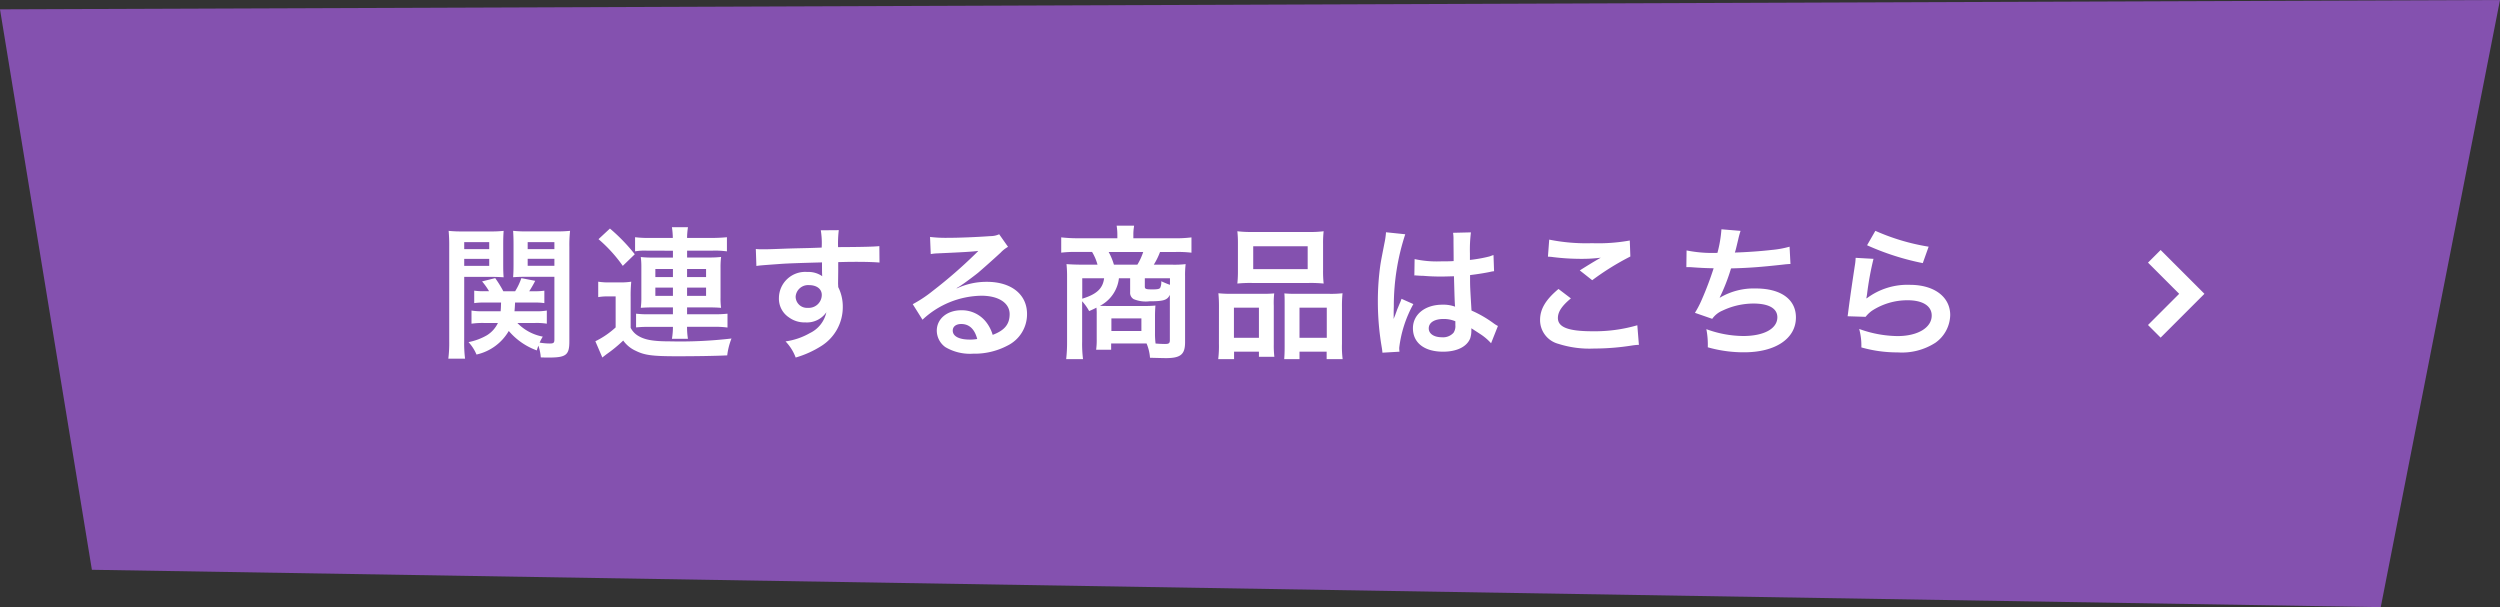
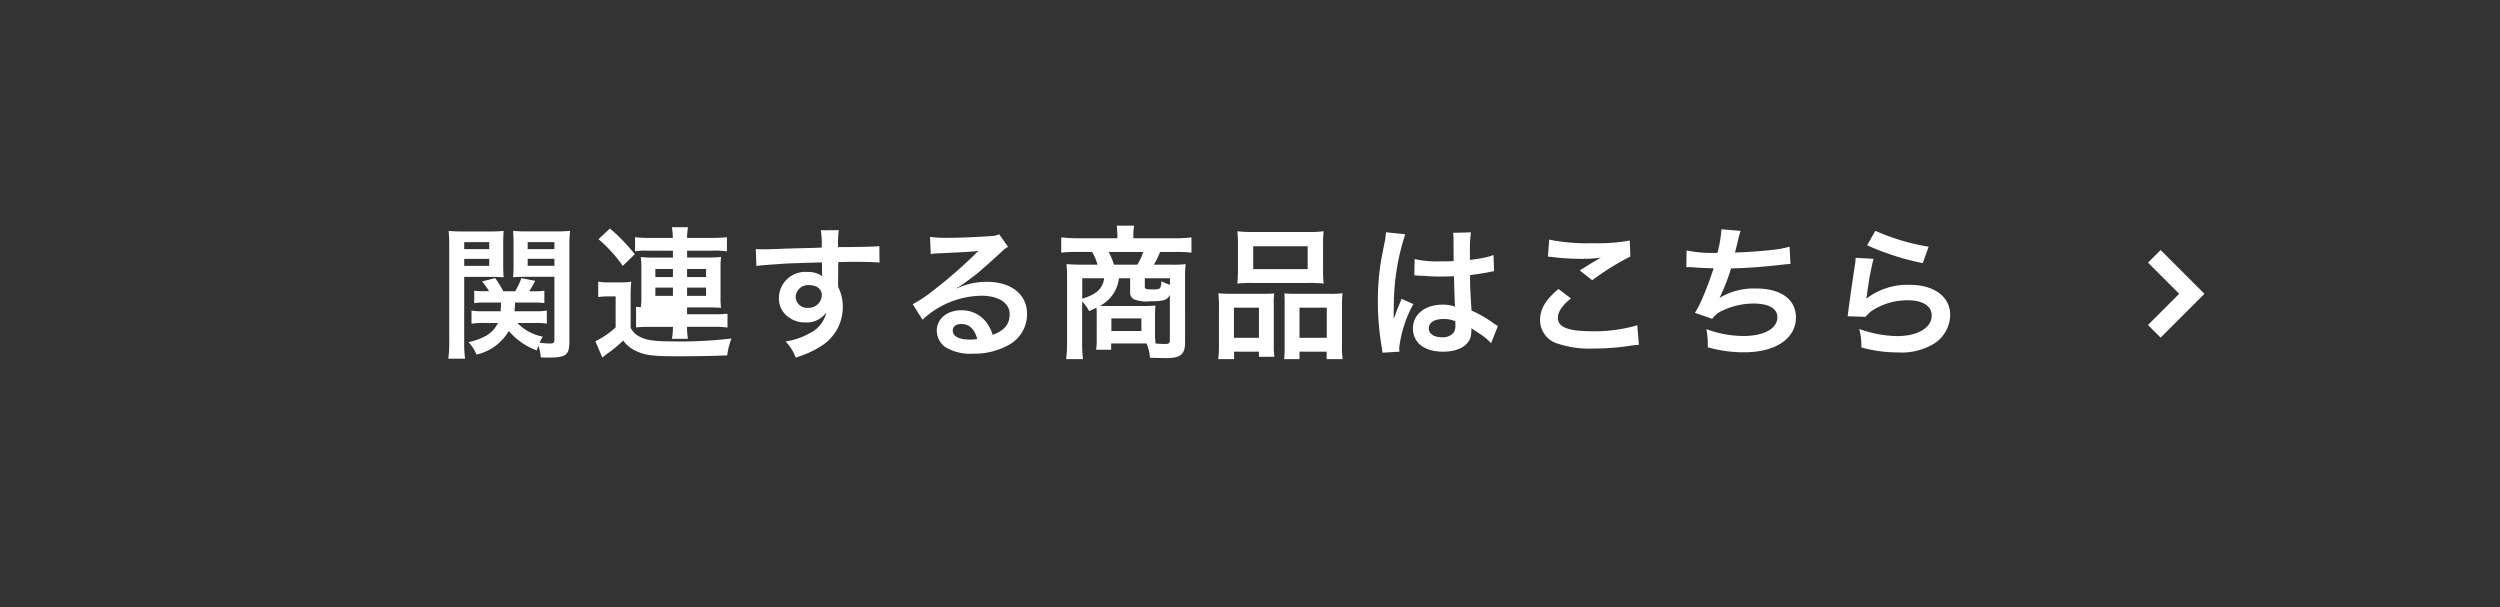
<svg xmlns="http://www.w3.org/2000/svg" width="280" height="68" viewBox="0 0 280 68">
  <rect x="0" y="0" width="280" height="68" fill="#333333" stroke="none" />
  <g id="グループ_64497" data-name="グループ 64497" transform="translate(-500 -1523)">
-     <path id="パス_111712" data-name="パス 111712" d="M-11.843.046,268.157-1,254.8,67-1.551,62.815Z" transform="translate(511.843 1524)" fill="#8451af" />
-     <path id="パス_188357" data-name="パス 188357" d="M10.944-2.736a7.351,7.351,0,0,1,1.3.08V-4.128a6.734,6.734,0,0,1-1.28.08H8.624c.032-.336.048-.624.064-.976h2.144a7.117,7.117,0,0,1,1.136.064V-6.352a7.472,7.472,0,0,1-1.152.064h-.544a12.745,12.745,0,0,0,.672-1.168l-1.552-.3a7.055,7.055,0,0,1-.7,1.472H7.376A12.753,12.753,0,0,0,6.464-7.76l-1.472.368a7.7,7.7,0,0,1,.784,1.1H5.232a7.023,7.023,0,0,1-1.12-.064V-4.96a7.472,7.472,0,0,1,1.152-.064H7.12c-.016.48-.016.624-.048.976H5.088a6.837,6.837,0,0,1-1.28-.08v1.472A8.943,8.943,0,0,1,5.2-2.736H6.768A3.259,3.259,0,0,1,5.536-1.36a6.65,6.65,0,0,1-2.064.768A4.736,4.736,0,0,1,4.368.8,5.585,5.585,0,0,0,7.984-1.84,7.462,7.462,0,0,0,11.12.336c.08-.24.1-.32.176-.528a4.993,4.993,0,0,1,.272,1.312c.416.016.608.016.928.016,1.9,0,2.272-.288,2.272-1.792V-11.28a14.438,14.438,0,0,1,.08-1.776,14.532,14.532,0,0,1-1.648.064H10.1a13.864,13.864,0,0,1-1.632-.064c.032.464.048.88.048,1.488V-9.3c0,.7-.016,1.04-.048,1.44.416-.032.912-.048,1.472-.048h3.152v7.04c0,.352-.1.432-.5.432a7.138,7.138,0,0,1-1.152-.1,5.465,5.465,0,0,1,.352-.672A5.315,5.315,0,0,1,8.944-2.736ZM10.1-11.792h2.992v.784H10.1Zm0,1.872h2.992v.784H10.1ZM2.992-7.9H5.92c.592,0,1.056.016,1.488.048-.032-.352-.048-.72-.048-1.44v-2.272c0-.624.016-1.04.048-1.488a13.519,13.519,0,0,1-1.632.064H2.88a14.216,14.216,0,0,1-1.632-.064,17.738,17.738,0,0,1,.064,1.792V-.72a14.3,14.3,0,0,1-.1,1.984H3.088a13.815,13.815,0,0,1-.1-1.936Zm0-3.888h2.8v.784h-2.8Zm0,1.872h2.8v.784h-2.8Zm23.376-.912v.768H24.08a10.407,10.407,0,0,1-1.312-.064,8.526,8.526,0,0,1,.064,1.136V-5.6a8.556,8.556,0,0,1-.064,1.168c.4-.032.848-.048,1.328-.048h2.272v.768H23.824a11.359,11.359,0,0,1-1.584-.064V-2.24A14.545,14.545,0,0,1,23.824-2.3h2.544A7.972,7.972,0,0,1,26.256-.96h1.792a8.7,8.7,0,0,1-.1-1.344H30.88a9.985,9.985,0,0,1,1.6.08V-3.776a12.586,12.586,0,0,1-1.6.064H27.952V-4.48h2.48c.528,0,.88.016,1.328.048A8.117,8.117,0,0,1,31.7-5.6V-8.9a9.1,9.1,0,0,1,.064-1.232,11.015,11.015,0,0,1-1.328.064h-2.48v-.768H30.8a9.846,9.846,0,0,1,1.616.08v-1.584a17.867,17.867,0,0,1-1.824.08h-2.64a8.283,8.283,0,0,1,.1-1.2H26.256a8.481,8.481,0,0,1,.1,1.2H23.936a13.173,13.173,0,0,1-1.808-.08v1.584a6.119,6.119,0,0,1,1.312-.08Zm0,2.048v.9H24.4v-.9Zm1.584,0H30.08v.9H27.952ZM26.368-6.7v.928H24.4V-6.7Zm1.584,0H30.08v.928H27.952Zm-9.92-5.424a16.139,16.139,0,0,1,2.72,2.992l1.344-1.3a20.016,20.016,0,0,0-2.784-2.88ZM18-5.632a5.937,5.937,0,0,1,1.072-.08h.88V-2.24A9.562,9.562,0,0,1,17.68-.688l.784,1.824c.144-.128.288-.224.464-.368A15.524,15.524,0,0,0,20.8-.768,3.488,3.488,0,0,0,22.208.384c1.008.5,1.9.608,4.672.608,1.9,0,4.224-.032,5.568-.1a7.611,7.611,0,0,1,.48-1.888,49.408,49.408,0,0,1-6.848.32c-2,0-2.928-.176-3.712-.688a2.247,2.247,0,0,1-.736-.832V-5.616A16.121,16.121,0,0,1,21.7-7.36a7.276,7.276,0,0,1-1.216.08h-1.2A7.156,7.156,0,0,1,18-7.36Zm26.88-2.88v-1.04c1.264-.032,1.552-.032,1.936-.032,1.328,0,2.1.032,2.688.08l-.016-1.84c-.592.064-1.84.1-4.624.112a12.579,12.579,0,0,1,.08-1.9l-2.016.016a8.681,8.681,0,0,1,.1,1.936c-.832.032-.832.032-1.36.048-1.312.032-1.472.032-2.512.064-2.064.08-2.32.08-2.72.08a6.967,6.967,0,0,1-.784-.032l.064,1.9c.432-.064.432-.064,2.848-.24.7-.048,2.208-.1,4.5-.16,0,.432,0,1.328.016,1.36a.659.659,0,0,0,.016.192,2.674,2.674,0,0,0-1.664-.48A2.945,2.945,0,0,0,38.24-5.536a2.5,2.5,0,0,0,1.1,2.16A2.949,2.949,0,0,0,41.2-2.8a2.636,2.636,0,0,0,2.352-1.136A3.368,3.368,0,0,1,41.7-1.6a7.551,7.551,0,0,1-2.72.928,5.251,5.251,0,0,1,1.136,1.808,11.185,11.185,0,0,0,2.9-1.312A5.134,5.134,0,0,0,45.392-4.5a4.869,4.869,0,0,0-.512-2.256c0-.192-.016-.32-.016-.384Zm-1.84,2.64a1.458,1.458,0,0,1-1.568,1.44A1.263,1.263,0,0,1,40.112-5.7,1.4,1.4,0,0,1,41.6-6.976C42.48-6.976,43.04-6.544,43.04-5.872Zm15.1-.768a6.28,6.28,0,0,0,.656-.416c.32-.208,1.472-1.072,1.76-1.312.544-.464,1.712-1.5,2.512-2.24a3.43,3.43,0,0,1,.832-.656l-.992-1.408a2.358,2.358,0,0,1-.992.208c-1.552.112-3.5.192-4.864.192a14.47,14.47,0,0,1-1.888-.1l.08,1.92a5.4,5.4,0,0,1,.768-.08c2.9-.128,3.92-.192,4.528-.272l.016.016-.288.288a53.424,53.424,0,0,1-4.784,4.16,14.389,14.389,0,0,1-2.256,1.5L54.32-3.1a9.858,9.858,0,0,1,6.592-2.688c1.936,0,3.168.816,3.168,2.064,0,1.136-.576,1.824-1.9,2.32a4.3,4.3,0,0,0-.736-1.44A3.444,3.444,0,0,0,58.672-4.16c-1.6,0-2.752.96-2.752,2.288a2.284,2.284,0,0,0,.96,1.84,5.413,5.413,0,0,0,3.1.736,7.916,7.916,0,0,0,3.872-.912,3.91,3.91,0,0,0,2.176-3.536c0-2.192-1.76-3.6-4.5-3.6a7.81,7.81,0,0,0-3.36.736Zm2.3,5.7a4.331,4.331,0,0,1-.832.064c-1.184,0-1.9-.368-1.9-1.008,0-.448.368-.736.944-.736C59.552-2.624,60.16-2.048,60.448-.944Zm13.392,0a8.172,8.172,0,0,1-.064,1.2h1.68v-.7h3.968a5.086,5.086,0,0,1,.384,1.6Q81.3,1.2,81.584,1.2c1.648,0,2.144-.416,2.144-1.776V-7.952a10.227,10.227,0,0,1,.064-1.376,10.732,10.732,0,0,1-1.5.064H80.224a7.749,7.749,0,0,0,.7-1.424h1.744a13.079,13.079,0,0,1,1.776.08V-12.32a14.989,14.989,0,0,1-1.888.1H77.936v-.416A4.985,4.985,0,0,1,78-13.472l.016-.16H76.064a6.555,6.555,0,0,1,.08.992v.416h-4.4a16.288,16.288,0,0,1-1.888-.1v1.712a13.224,13.224,0,0,1,1.776-.08h1.68a5.538,5.538,0,0,1,.608,1.424H72.032c-.512,0-1.328-.032-1.584-.064a13,13,0,0,1,.064,1.376V-.624a16.4,16.4,0,0,1-.1,1.936H72.3a13.394,13.394,0,0,1-.1-1.952V-5.168a5.582,5.582,0,0,1,.784,1.1c.4-.176.544-.24.816-.384a5.672,5.672,0,0,1,.032.768Zm3.744-6.8v1.552a.812.812,0,0,0,.4.784,3.519,3.519,0,0,0,1.76.24c1.584,0,2-.128,2.288-.72V-.816c0,.352-.112.432-.544.432q-.408,0-1.056-.048a8.9,8.9,0,0,1-.064-1.2V-3.52c0-.368.016-.752.048-1.168a11.847,11.847,0,0,1-1.328.048H75.12c-.368,0-.464,0-.928-.016A3.971,3.971,0,0,0,76.32-7.744ZM75.76-9.264a6.933,6.933,0,0,0-.592-1.424H79.04a6.749,6.749,0,0,1-.656,1.424Zm-1.1,1.52c-.144,1.152-.832,1.792-2.448,2.288V-7.744Zm7.376.736c-.32-.112-.544-.208-.976-.4a1.469,1.469,0,0,1-.112.72c-.08.144-.3.192-.864.192-.752,0-.864-.048-.864-.32v-.928h2.816Zm-6.56,3.76h3.36V-1.84h-3.36ZM89.648-8.624a13.288,13.288,0,0,1-.064,1.472,14.67,14.67,0,0,1,1.664-.064h6.336a14.67,14.67,0,0,1,1.664.064,12.693,12.693,0,0,1-.064-1.488V-11.6a11.411,11.411,0,0,1,.064-1.408,12.592,12.592,0,0,1-1.824.08H91.392a13.173,13.173,0,0,1-1.808-.08,12.209,12.209,0,0,1,.064,1.424Zm1.712-2.7h6.1v2.56h-6.1ZM87.52-.416a12.03,12.03,0,0,1-.08,1.728h1.776V.48H92v.576h1.728a11,11,0,0,1-.064-1.44V-4.656a9.374,9.374,0,0,1,.048-1.392c-.384.032-.736.048-1.2.048h-3.5a14.475,14.475,0,0,1-1.552-.064,14.939,14.939,0,0,1,.064,1.536ZM89.2-4.448H92v3.376H89.2ZM96.032-6c-.48,0-.816-.016-1.184-.048.032.336.032.592.032,1.312V-.112c0,.656-.016.976-.048,1.424h1.712V.48h3.04v.832h1.792A11.251,11.251,0,0,1,101.3-.4V-4.528a13.786,13.786,0,0,1,.064-1.536A11.2,11.2,0,0,1,99.936-6Zm.512,1.552H99.6v3.376H96.544Zm12.864-3.6a.282.282,0,0,1,.1-.016.735.735,0,0,1,.16.016,2.382,2.382,0,0,1,.272.016c.08,0,.256.016.48.016.752.064,1.392.08,1.984.08.416,0,.8-.016,1.44-.032.064,2.224.08,3.008.128,3.408a3.8,3.8,0,0,0-1.424-.224c-1.936,0-3.3,1.088-3.3,2.64,0,1.632,1.28,2.624,3.376,2.624,1.552,0,2.672-.56,3.04-1.5a2.8,2.8,0,0,0,.128-.9v-.224c.1.064.464.3,1.008.656A6,6,0,0,1,118-.464l.768-1.936a3.044,3.044,0,0,1-.448-.272,12.757,12.757,0,0,0-2.512-1.456c-.16-2.688-.16-2.72-.16-3.616V-8.1c.848-.1,1.68-.24,2.224-.352a2.765,2.765,0,0,1,.464-.08l-.064-1.808-.128.032c-.256.1-.256.1-.352.128a16.085,16.085,0,0,1-2.16.384v-.736a15.654,15.654,0,0,1,.112-2.352l-2,.048a4.476,4.476,0,0,1,.048.768c0,.656.016,1.456.016,2.4-.56.032-.912.032-1.472.032a11.531,11.531,0,0,1-2.9-.256ZM114-2.928V-2.5a1.343,1.343,0,0,1-.208.864,1.573,1.573,0,0,1-1.3.5c-.9,0-1.472-.4-1.472-.992,0-.656.64-1.056,1.664-1.056A3.349,3.349,0,0,1,114-2.928ZM107.744.48a3.134,3.134,0,0,1-.032-.432,13.35,13.35,0,0,1,1.584-4.9l-1.328-.592a3.05,3.05,0,0,1-.192.5c-.16.384-.16.384-.3.72-.08.256-.16.432-.192.544-.112.288-.112.288-.192.464h-.016a2.724,2.724,0,0,0,.016-.336v-.256c0-.256,0-.256.016-.832a25.715,25.715,0,0,1,1.28-8.032l-2.16-.224v.064a8.588,8.588,0,0,1-.176,1.184c-.352,1.808-.352,1.808-.432,2.288a28.6,28.6,0,0,0-.3,4.24,30.342,30.342,0,0,0,.432,5.088,5.84,5.84,0,0,1,.08.624Zm16.624-10.64a4.8,4.8,0,0,1,.592.048,25.228,25.228,0,0,0,2.928.192,17.055,17.055,0,0,0,2.4-.128c-.736.416-1.52.9-2.352,1.424l1.392,1.1a29.415,29.415,0,0,1,4.272-2.656l-.064-1.792a19.842,19.842,0,0,1-4.224.3,20.985,20.985,0,0,1-4.8-.4Zm1.184,3.616c-1.44,1.2-2.064,2.256-2.064,3.472A2.749,2.749,0,0,0,125.536-.4a11.445,11.445,0,0,0,4,.528,27.376,27.376,0,0,0,4.32-.352,6.361,6.361,0,0,1,.7-.064l-.176-2.192a17.064,17.064,0,0,1-5.024.672c-2.7,0-3.872-.448-3.872-1.488,0-.688.448-1.36,1.456-2.192Zm14.32-2.448H140c.128,0,.288,0,.512.016.848.064,1.568.1,2.416.112a36.227,36.227,0,0,1-1.344,3.552,10.755,10.755,0,0,1-.752,1.44l1.936.672a2.713,2.713,0,0,1,1.168-.928,8.089,8.089,0,0,1,3.44-.784c1.728,0,2.688.544,2.688,1.536,0,1.28-1.5,2.1-3.824,2.1a12.175,12.175,0,0,1-4.128-.768,9.106,9.106,0,0,1,.16,2.032,14.617,14.617,0,0,0,4.08.56c3.5,0,5.792-1.536,5.792-3.9,0-2.032-1.68-3.248-4.5-3.248a7.442,7.442,0,0,0-4.032,1.04V-5.6a21.276,21.276,0,0,0,1.264-3.248c2-.048,3.408-.16,5.728-.416.416-.048.56-.064.928-.08l-.1-1.936a10.915,10.915,0,0,1-2.048.368c-1.056.128-2.864.256-4.08.288.1-.3.1-.3.384-1.5a8.939,8.939,0,0,1,.256-.928l-2.144-.176a13.727,13.727,0,0,1-.448,2.64,14.717,14.717,0,0,1-3.456-.272Zm20.24-2.448a28.96,28.96,0,0,0,6.24,2l.656-1.84a24,24,0,0,1-5.968-1.776Zm-1.28,1.408a6.529,6.529,0,0,1-.1.928c-.288,1.888-.544,3.664-.672,4.656-.08.608-.08.672-.128.96l2.016.064a3.483,3.483,0,0,1,.72-.688,7.282,7.282,0,0,1,3.984-1.168c1.7,0,2.7.64,2.7,1.712,0,1.36-1.568,2.3-3.824,2.3a12.917,12.917,0,0,1-4.3-.8A7.1,7.1,0,0,1,159.472,0a14.712,14.712,0,0,0,4.08.56,6.912,6.912,0,0,0,4.224-1.088,3.9,3.9,0,0,0,1.648-3.088c0-2.048-1.792-3.392-4.512-3.392a7.583,7.583,0,0,0-4.848,1.52l-.032-.032c.048-.24.048-.24.08-.464a33.86,33.86,0,0,1,.72-3.936Z" transform="translate(549 1561.909)" fill="#fff" />
+     <path id="パス_188357" data-name="パス 188357" d="M10.944-2.736a7.351,7.351,0,0,1,1.3.08V-4.128a6.734,6.734,0,0,1-1.28.08H8.624c.032-.336.048-.624.064-.976h2.144a7.117,7.117,0,0,1,1.136.064V-6.352a7.472,7.472,0,0,1-1.152.064h-.544a12.745,12.745,0,0,0,.672-1.168l-1.552-.3a7.055,7.055,0,0,1-.7,1.472H7.376A12.753,12.753,0,0,0,6.464-7.76l-1.472.368a7.7,7.7,0,0,1,.784,1.1H5.232a7.023,7.023,0,0,1-1.12-.064V-4.96a7.472,7.472,0,0,1,1.152-.064H7.12c-.016.48-.016.624-.048.976H5.088a6.837,6.837,0,0,1-1.28-.08v1.472A8.943,8.943,0,0,1,5.2-2.736H6.768A3.259,3.259,0,0,1,5.536-1.36a6.65,6.65,0,0,1-2.064.768A4.736,4.736,0,0,1,4.368.8,5.585,5.585,0,0,0,7.984-1.84,7.462,7.462,0,0,0,11.12.336c.08-.24.1-.32.176-.528a4.993,4.993,0,0,1,.272,1.312c.416.016.608.016.928.016,1.9,0,2.272-.288,2.272-1.792V-11.28a14.438,14.438,0,0,1,.08-1.776,14.532,14.532,0,0,1-1.648.064H10.1a13.864,13.864,0,0,1-1.632-.064c.032.464.048.88.048,1.488V-9.3c0,.7-.016,1.04-.048,1.44.416-.032.912-.048,1.472-.048h3.152v7.04c0,.352-.1.432-.5.432a7.138,7.138,0,0,1-1.152-.1,5.465,5.465,0,0,1,.352-.672A5.315,5.315,0,0,1,8.944-2.736ZM10.1-11.792h2.992v.784H10.1Zm0,1.872h2.992v.784H10.1ZM2.992-7.9H5.92c.592,0,1.056.016,1.488.048-.032-.352-.048-.72-.048-1.44v-2.272c0-.624.016-1.04.048-1.488a13.519,13.519,0,0,1-1.632.064H2.88a14.216,14.216,0,0,1-1.632-.064,17.738,17.738,0,0,1,.064,1.792V-.72a14.3,14.3,0,0,1-.1,1.984H3.088a13.815,13.815,0,0,1-.1-1.936Zm0-3.888h2.8v.784h-2.8Zm0,1.872h2.8v.784h-2.8Zm23.376-.912v.768H24.08a10.407,10.407,0,0,1-1.312-.064,8.526,8.526,0,0,1,.064,1.136V-5.6a8.556,8.556,0,0,1-.064,1.168c.4-.032.848-.048,1.328-.048h2.272H23.824a11.359,11.359,0,0,1-1.584-.064V-2.24A14.545,14.545,0,0,1,23.824-2.3h2.544A7.972,7.972,0,0,1,26.256-.96h1.792a8.7,8.7,0,0,1-.1-1.344H30.88a9.985,9.985,0,0,1,1.6.08V-3.776a12.586,12.586,0,0,1-1.6.064H27.952V-4.48h2.48c.528,0,.88.016,1.328.048A8.117,8.117,0,0,1,31.7-5.6V-8.9a9.1,9.1,0,0,1,.064-1.232,11.015,11.015,0,0,1-1.328.064h-2.48v-.768H30.8a9.846,9.846,0,0,1,1.616.08v-1.584a17.867,17.867,0,0,1-1.824.08h-2.64a8.283,8.283,0,0,1,.1-1.2H26.256a8.481,8.481,0,0,1,.1,1.2H23.936a13.173,13.173,0,0,1-1.808-.08v1.584a6.119,6.119,0,0,1,1.312-.08Zm0,2.048v.9H24.4v-.9Zm1.584,0H30.08v.9H27.952ZM26.368-6.7v.928H24.4V-6.7Zm1.584,0H30.08v.928H27.952Zm-9.92-5.424a16.139,16.139,0,0,1,2.72,2.992l1.344-1.3a20.016,20.016,0,0,0-2.784-2.88ZM18-5.632a5.937,5.937,0,0,1,1.072-.08h.88V-2.24A9.562,9.562,0,0,1,17.68-.688l.784,1.824c.144-.128.288-.224.464-.368A15.524,15.524,0,0,0,20.8-.768,3.488,3.488,0,0,0,22.208.384c1.008.5,1.9.608,4.672.608,1.9,0,4.224-.032,5.568-.1a7.611,7.611,0,0,1,.48-1.888,49.408,49.408,0,0,1-6.848.32c-2,0-2.928-.176-3.712-.688a2.247,2.247,0,0,1-.736-.832V-5.616A16.121,16.121,0,0,1,21.7-7.36a7.276,7.276,0,0,1-1.216.08h-1.2A7.156,7.156,0,0,1,18-7.36Zm26.88-2.88v-1.04c1.264-.032,1.552-.032,1.936-.032,1.328,0,2.1.032,2.688.08l-.016-1.84c-.592.064-1.84.1-4.624.112a12.579,12.579,0,0,1,.08-1.9l-2.016.016a8.681,8.681,0,0,1,.1,1.936c-.832.032-.832.032-1.36.048-1.312.032-1.472.032-2.512.064-2.064.08-2.32.08-2.72.08a6.967,6.967,0,0,1-.784-.032l.064,1.9c.432-.064.432-.064,2.848-.24.7-.048,2.208-.1,4.5-.16,0,.432,0,1.328.016,1.36a.659.659,0,0,0,.016.192,2.674,2.674,0,0,0-1.664-.48A2.945,2.945,0,0,0,38.24-5.536a2.5,2.5,0,0,0,1.1,2.16A2.949,2.949,0,0,0,41.2-2.8a2.636,2.636,0,0,0,2.352-1.136A3.368,3.368,0,0,1,41.7-1.6a7.551,7.551,0,0,1-2.72.928,5.251,5.251,0,0,1,1.136,1.808,11.185,11.185,0,0,0,2.9-1.312A5.134,5.134,0,0,0,45.392-4.5a4.869,4.869,0,0,0-.512-2.256c0-.192-.016-.32-.016-.384Zm-1.84,2.64a1.458,1.458,0,0,1-1.568,1.44A1.263,1.263,0,0,1,40.112-5.7,1.4,1.4,0,0,1,41.6-6.976C42.48-6.976,43.04-6.544,43.04-5.872Zm15.1-.768a6.28,6.28,0,0,0,.656-.416c.32-.208,1.472-1.072,1.76-1.312.544-.464,1.712-1.5,2.512-2.24a3.43,3.43,0,0,1,.832-.656l-.992-1.408a2.358,2.358,0,0,1-.992.208c-1.552.112-3.5.192-4.864.192a14.47,14.47,0,0,1-1.888-.1l.08,1.92a5.4,5.4,0,0,1,.768-.08c2.9-.128,3.92-.192,4.528-.272l.016.016-.288.288a53.424,53.424,0,0,1-4.784,4.16,14.389,14.389,0,0,1-2.256,1.5L54.32-3.1a9.858,9.858,0,0,1,6.592-2.688c1.936,0,3.168.816,3.168,2.064,0,1.136-.576,1.824-1.9,2.32a4.3,4.3,0,0,0-.736-1.44A3.444,3.444,0,0,0,58.672-4.16c-1.6,0-2.752.96-2.752,2.288a2.284,2.284,0,0,0,.96,1.84,5.413,5.413,0,0,0,3.1.736,7.916,7.916,0,0,0,3.872-.912,3.91,3.91,0,0,0,2.176-3.536c0-2.192-1.76-3.6-4.5-3.6a7.81,7.81,0,0,0-3.36.736Zm2.3,5.7a4.331,4.331,0,0,1-.832.064c-1.184,0-1.9-.368-1.9-1.008,0-.448.368-.736.944-.736C59.552-2.624,60.16-2.048,60.448-.944Zm13.392,0a8.172,8.172,0,0,1-.064,1.2h1.68v-.7h3.968a5.086,5.086,0,0,1,.384,1.6Q81.3,1.2,81.584,1.2c1.648,0,2.144-.416,2.144-1.776V-7.952a10.227,10.227,0,0,1,.064-1.376,10.732,10.732,0,0,1-1.5.064H80.224a7.749,7.749,0,0,0,.7-1.424h1.744a13.079,13.079,0,0,1,1.776.08V-12.32a14.989,14.989,0,0,1-1.888.1H77.936v-.416A4.985,4.985,0,0,1,78-13.472l.016-.16H76.064a6.555,6.555,0,0,1,.08.992v.416h-4.4a16.288,16.288,0,0,1-1.888-.1v1.712a13.224,13.224,0,0,1,1.776-.08h1.68a5.538,5.538,0,0,1,.608,1.424H72.032c-.512,0-1.328-.032-1.584-.064a13,13,0,0,1,.064,1.376V-.624a16.4,16.4,0,0,1-.1,1.936H72.3a13.394,13.394,0,0,1-.1-1.952V-5.168a5.582,5.582,0,0,1,.784,1.1c.4-.176.544-.24.816-.384a5.672,5.672,0,0,1,.032.768Zm3.744-6.8v1.552a.812.812,0,0,0,.4.784,3.519,3.519,0,0,0,1.76.24c1.584,0,2-.128,2.288-.72V-.816c0,.352-.112.432-.544.432q-.408,0-1.056-.048a8.9,8.9,0,0,1-.064-1.2V-3.52c0-.368.016-.752.048-1.168a11.847,11.847,0,0,1-1.328.048H75.12c-.368,0-.464,0-.928-.016A3.971,3.971,0,0,0,76.32-7.744ZM75.76-9.264a6.933,6.933,0,0,0-.592-1.424H79.04a6.749,6.749,0,0,1-.656,1.424Zm-1.1,1.52c-.144,1.152-.832,1.792-2.448,2.288V-7.744Zm7.376.736c-.32-.112-.544-.208-.976-.4a1.469,1.469,0,0,1-.112.72c-.08.144-.3.192-.864.192-.752,0-.864-.048-.864-.32v-.928h2.816Zm-6.56,3.76h3.36V-1.84h-3.36ZM89.648-8.624a13.288,13.288,0,0,1-.064,1.472,14.67,14.67,0,0,1,1.664-.064h6.336a14.67,14.67,0,0,1,1.664.064,12.693,12.693,0,0,1-.064-1.488V-11.6a11.411,11.411,0,0,1,.064-1.408,12.592,12.592,0,0,1-1.824.08H91.392a13.173,13.173,0,0,1-1.808-.08,12.209,12.209,0,0,1,.064,1.424Zm1.712-2.7h6.1v2.56h-6.1ZM87.52-.416a12.03,12.03,0,0,1-.08,1.728h1.776V.48H92v.576h1.728a11,11,0,0,1-.064-1.44V-4.656a9.374,9.374,0,0,1,.048-1.392c-.384.032-.736.048-1.2.048h-3.5a14.475,14.475,0,0,1-1.552-.064,14.939,14.939,0,0,1,.064,1.536ZM89.2-4.448H92v3.376H89.2ZM96.032-6c-.48,0-.816-.016-1.184-.048.032.336.032.592.032,1.312V-.112c0,.656-.016.976-.048,1.424h1.712V.48h3.04v.832h1.792A11.251,11.251,0,0,1,101.3-.4V-4.528a13.786,13.786,0,0,1,.064-1.536A11.2,11.2,0,0,1,99.936-6Zm.512,1.552H99.6v3.376H96.544Zm12.864-3.6a.282.282,0,0,1,.1-.016.735.735,0,0,1,.16.016,2.382,2.382,0,0,1,.272.016c.08,0,.256.016.48.016.752.064,1.392.08,1.984.08.416,0,.8-.016,1.44-.032.064,2.224.08,3.008.128,3.408a3.8,3.8,0,0,0-1.424-.224c-1.936,0-3.3,1.088-3.3,2.64,0,1.632,1.28,2.624,3.376,2.624,1.552,0,2.672-.56,3.04-1.5a2.8,2.8,0,0,0,.128-.9v-.224c.1.064.464.3,1.008.656A6,6,0,0,1,118-.464l.768-1.936a3.044,3.044,0,0,1-.448-.272,12.757,12.757,0,0,0-2.512-1.456c-.16-2.688-.16-2.72-.16-3.616V-8.1c.848-.1,1.68-.24,2.224-.352a2.765,2.765,0,0,1,.464-.08l-.064-1.808-.128.032c-.256.1-.256.1-.352.128a16.085,16.085,0,0,1-2.16.384v-.736a15.654,15.654,0,0,1,.112-2.352l-2,.048a4.476,4.476,0,0,1,.048.768c0,.656.016,1.456.016,2.4-.56.032-.912.032-1.472.032a11.531,11.531,0,0,1-2.9-.256ZM114-2.928V-2.5a1.343,1.343,0,0,1-.208.864,1.573,1.573,0,0,1-1.3.5c-.9,0-1.472-.4-1.472-.992,0-.656.64-1.056,1.664-1.056A3.349,3.349,0,0,1,114-2.928ZM107.744.48a3.134,3.134,0,0,1-.032-.432,13.35,13.35,0,0,1,1.584-4.9l-1.328-.592a3.05,3.05,0,0,1-.192.5c-.16.384-.16.384-.3.72-.08.256-.16.432-.192.544-.112.288-.112.288-.192.464h-.016a2.724,2.724,0,0,0,.016-.336v-.256c0-.256,0-.256.016-.832a25.715,25.715,0,0,1,1.28-8.032l-2.16-.224v.064a8.588,8.588,0,0,1-.176,1.184c-.352,1.808-.352,1.808-.432,2.288a28.6,28.6,0,0,0-.3,4.24,30.342,30.342,0,0,0,.432,5.088,5.84,5.84,0,0,1,.08.624Zm16.624-10.64a4.8,4.8,0,0,1,.592.048,25.228,25.228,0,0,0,2.928.192,17.055,17.055,0,0,0,2.4-.128c-.736.416-1.52.9-2.352,1.424l1.392,1.1a29.415,29.415,0,0,1,4.272-2.656l-.064-1.792a19.842,19.842,0,0,1-4.224.3,20.985,20.985,0,0,1-4.8-.4Zm1.184,3.616c-1.44,1.2-2.064,2.256-2.064,3.472A2.749,2.749,0,0,0,125.536-.4a11.445,11.445,0,0,0,4,.528,27.376,27.376,0,0,0,4.32-.352,6.361,6.361,0,0,1,.7-.064l-.176-2.192a17.064,17.064,0,0,1-5.024.672c-2.7,0-3.872-.448-3.872-1.488,0-.688.448-1.36,1.456-2.192Zm14.32-2.448H140c.128,0,.288,0,.512.016.848.064,1.568.1,2.416.112a36.227,36.227,0,0,1-1.344,3.552,10.755,10.755,0,0,1-.752,1.44l1.936.672a2.713,2.713,0,0,1,1.168-.928,8.089,8.089,0,0,1,3.44-.784c1.728,0,2.688.544,2.688,1.536,0,1.28-1.5,2.1-3.824,2.1a12.175,12.175,0,0,1-4.128-.768,9.106,9.106,0,0,1,.16,2.032,14.617,14.617,0,0,0,4.08.56c3.5,0,5.792-1.536,5.792-3.9,0-2.032-1.68-3.248-4.5-3.248a7.442,7.442,0,0,0-4.032,1.04V-5.6a21.276,21.276,0,0,0,1.264-3.248c2-.048,3.408-.16,5.728-.416.416-.048.56-.064.928-.08l-.1-1.936a10.915,10.915,0,0,1-2.048.368c-1.056.128-2.864.256-4.08.288.1-.3.1-.3.384-1.5a8.939,8.939,0,0,1,.256-.928l-2.144-.176a13.727,13.727,0,0,1-.448,2.64,14.717,14.717,0,0,1-3.456-.272Zm20.24-2.448a28.96,28.96,0,0,0,6.24,2l.656-1.84a24,24,0,0,1-5.968-1.776Zm-1.28,1.408a6.529,6.529,0,0,1-.1.928c-.288,1.888-.544,3.664-.672,4.656-.08.608-.08.672-.128.96l2.016.064a3.483,3.483,0,0,1,.72-.688,7.282,7.282,0,0,1,3.984-1.168c1.7,0,2.7.64,2.7,1.712,0,1.36-1.568,2.3-3.824,2.3a12.917,12.917,0,0,1-4.3-.8A7.1,7.1,0,0,1,159.472,0a14.712,14.712,0,0,0,4.08.56,6.912,6.912,0,0,0,4.224-1.088,3.9,3.9,0,0,0,1.648-3.088c0-2.048-1.792-3.392-4.512-3.392a7.583,7.583,0,0,0-4.848,1.52l-.032-.032c.048-.24.048-.24.08-.464a33.86,33.86,0,0,1,.72-3.936Z" transform="translate(549 1561.909)" fill="#fff" />
    <path id="パス_188025" data-name="パス 188025" d="M742.382,1542l4.2,4.2-4.2,4.2" transform="translate(-1.1 9.708)" fill="none" stroke="#fff" stroke-width="2" />
  </g>
</svg>